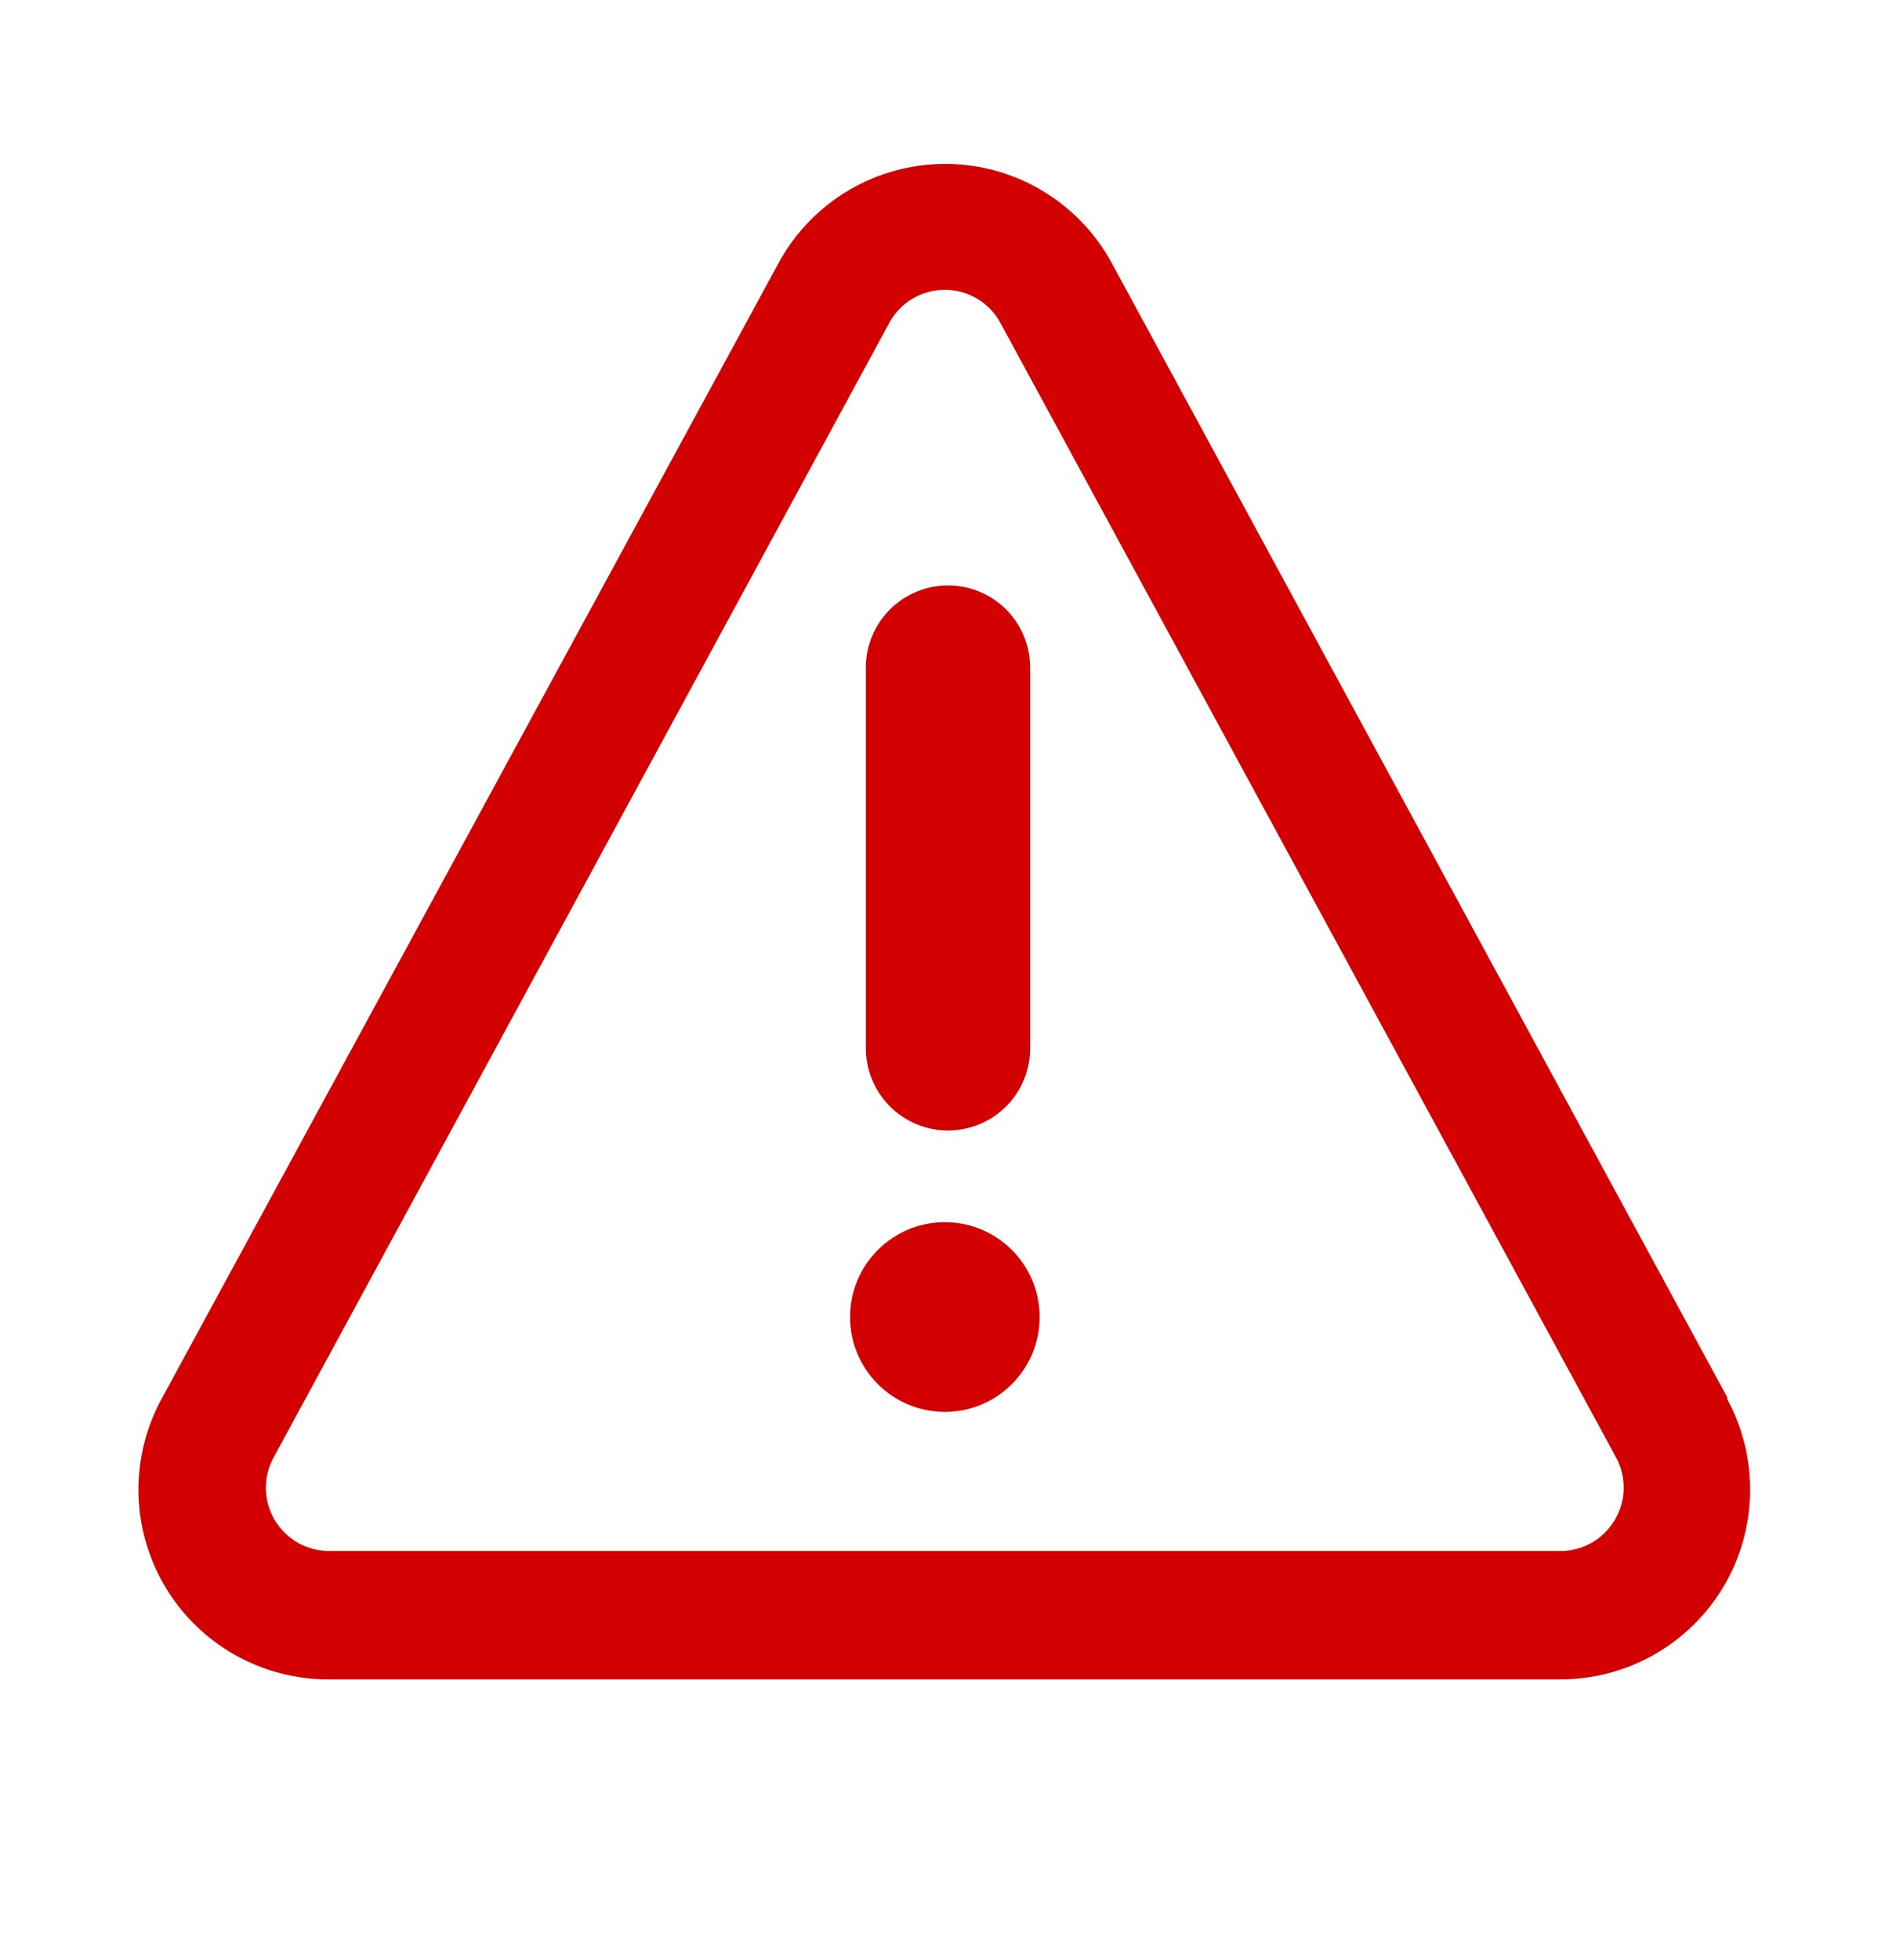
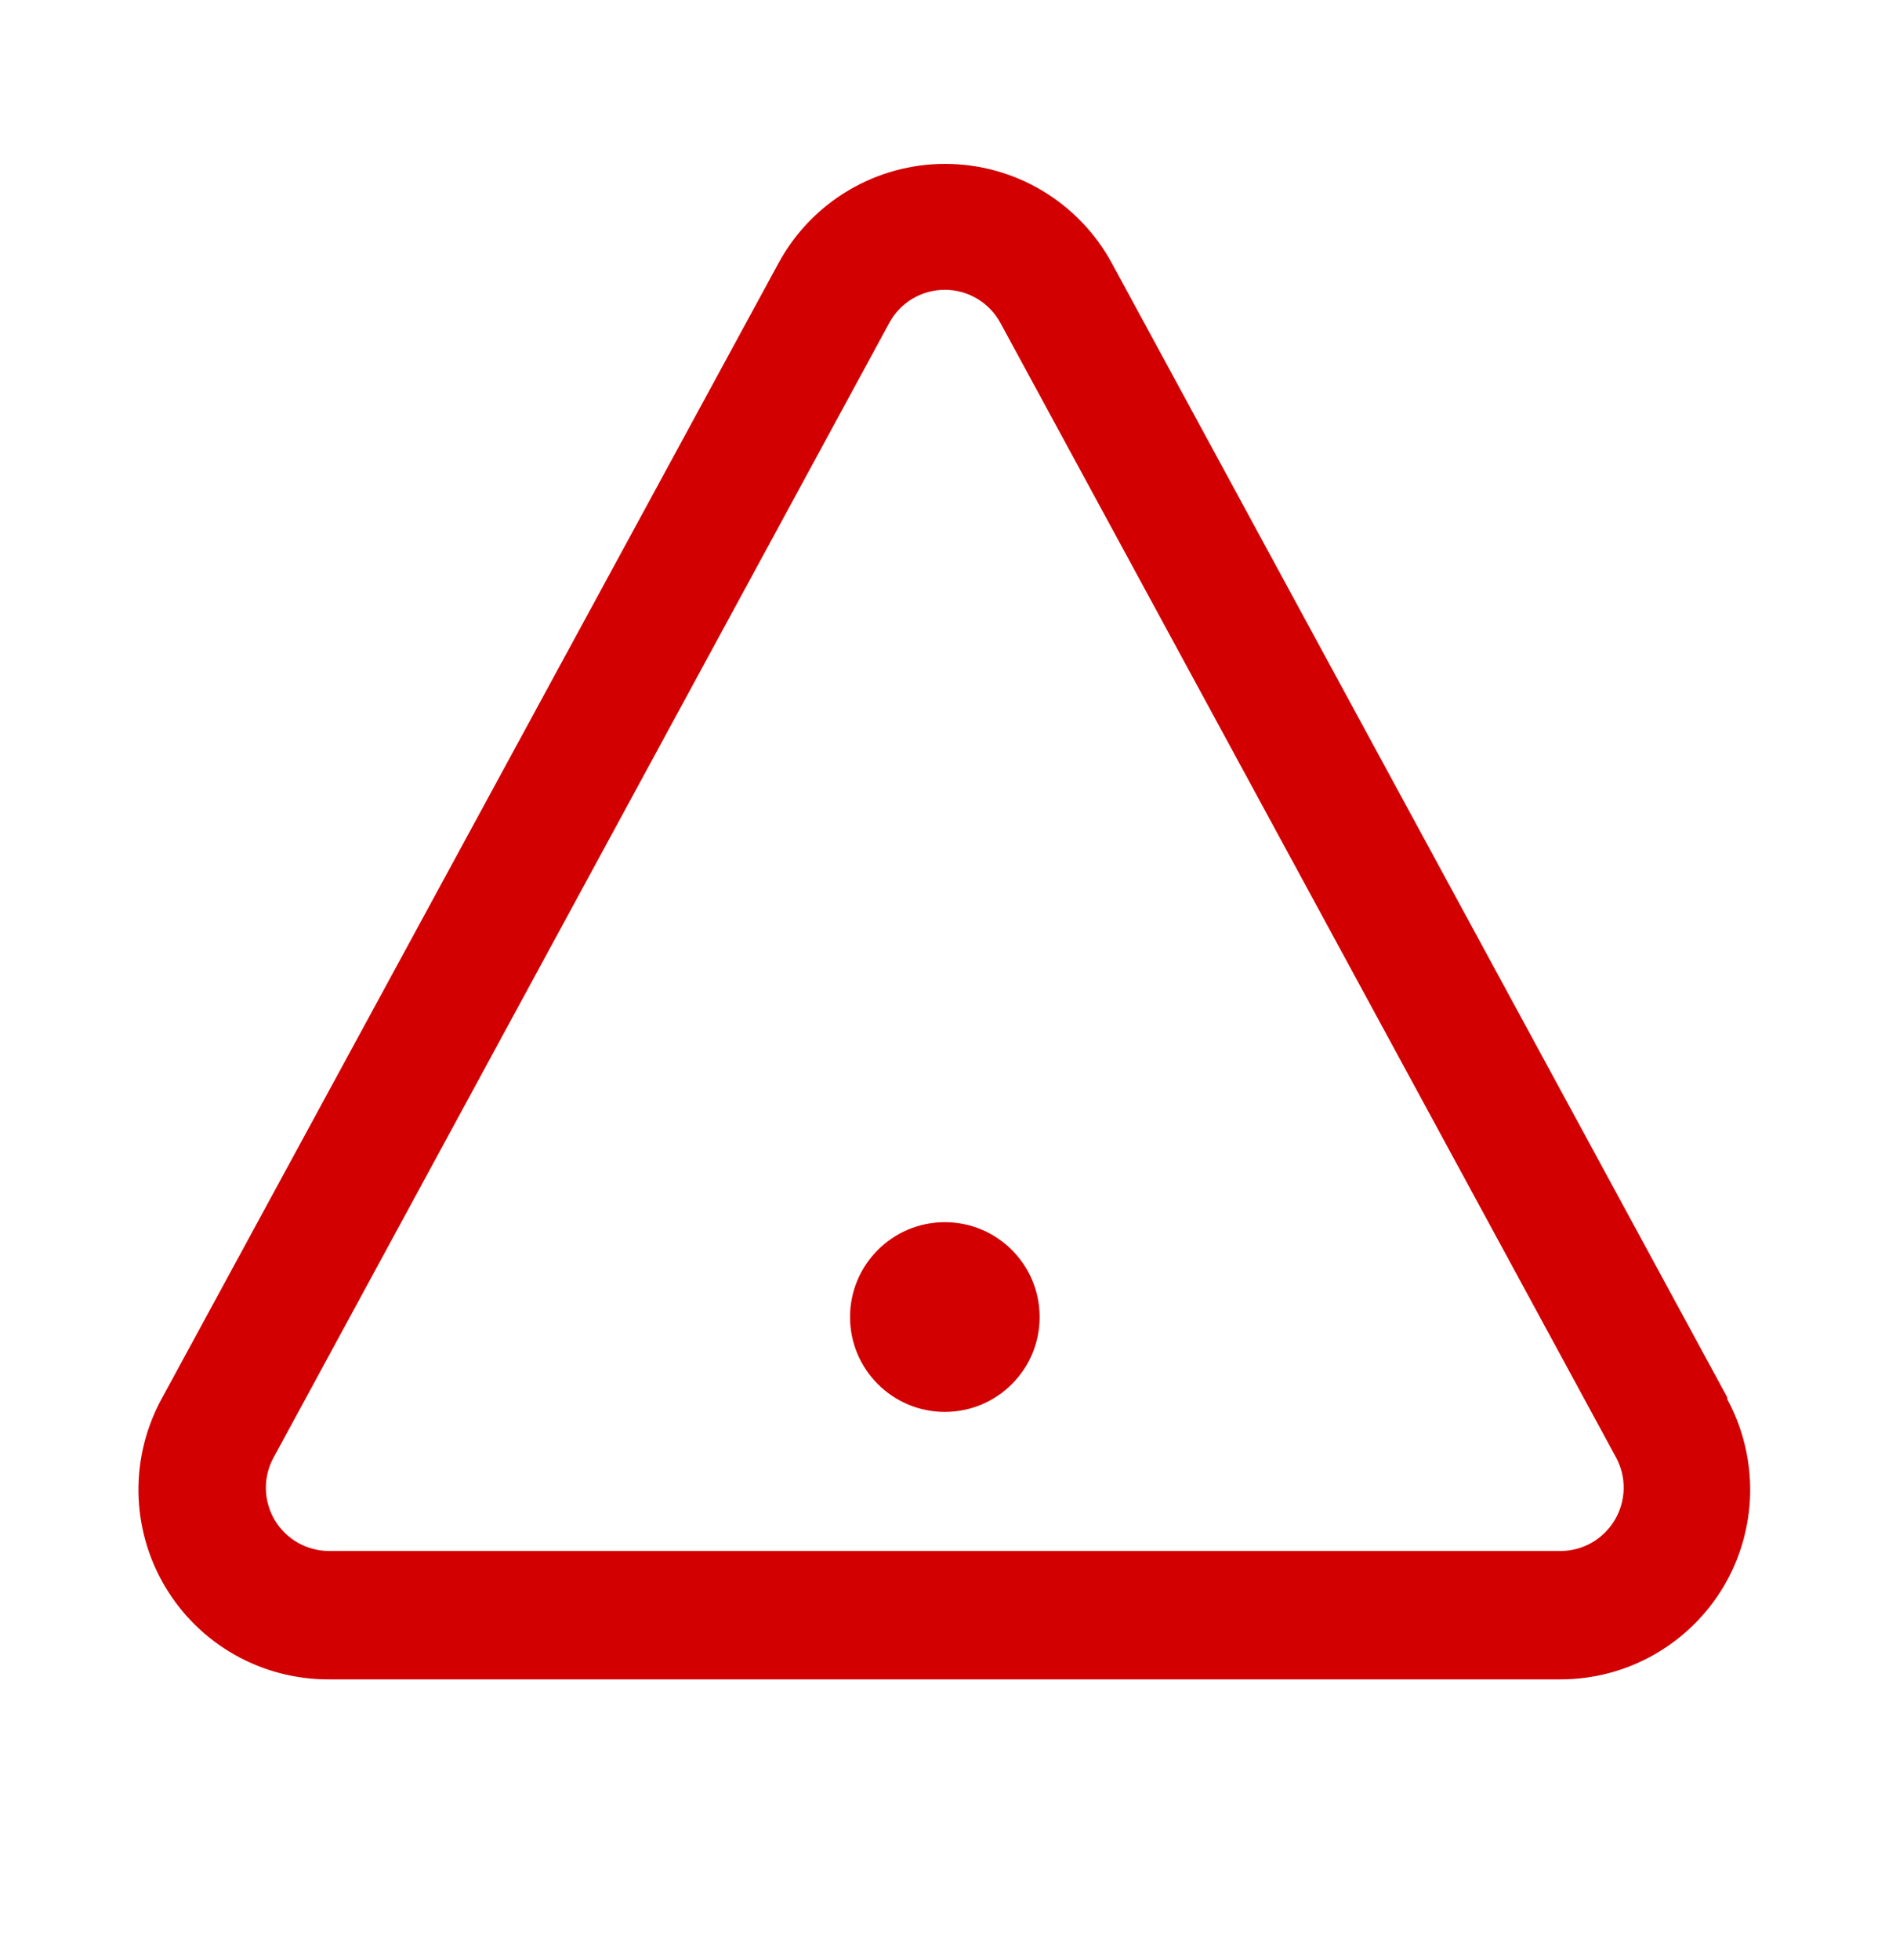
<svg xmlns="http://www.w3.org/2000/svg" width="30" height="31" viewBox="0 0 30 31" fill="none">
-   <path d="M15 17.878C15.345 17.878 15.676 17.741 15.92 17.497C16.163 17.253 16.3 16.923 16.3 16.578V10.558C16.3 10.213 16.163 9.882 15.92 9.639C15.676 9.395 15.345 9.258 15 9.258C14.656 9.258 14.325 9.395 14.081 9.639C13.837 9.882 13.7 10.213 13.7 10.558V16.558C13.698 16.73 13.729 16.901 13.793 17.061C13.858 17.221 13.953 17.367 14.074 17.49C14.195 17.613 14.339 17.71 14.498 17.777C14.657 17.844 14.828 17.878 15 17.878Z" fill="#D20000" />
  <path d="M14.95 22.328C15.779 22.328 16.45 21.656 16.45 20.828C16.45 20 15.779 19.328 14.95 19.328C14.122 19.328 13.45 20 13.45 20.828C13.45 21.656 14.122 22.328 14.95 22.328Z" fill="#D20000" />
  <path d="M27.33 22.098L17.59 4.158C17.332 3.684 16.951 3.289 16.487 3.013C16.024 2.737 15.494 2.592 14.955 2.592C14.415 2.592 13.886 2.737 13.422 3.013C12.958 3.289 12.578 3.684 12.32 4.158L2.57 22.098C2.315 22.556 2.184 23.073 2.191 23.597C2.198 24.122 2.342 24.635 2.609 25.086C2.876 25.537 3.257 25.911 3.713 26.169C4.169 26.427 4.685 26.561 5.21 26.558H24.69C25.21 26.558 25.721 26.424 26.173 26.167C26.625 25.91 27.003 25.54 27.27 25.094C27.536 24.647 27.681 24.139 27.692 23.619C27.702 23.099 27.578 22.585 27.33 22.128V22.098ZM25.55 24.038C25.461 24.187 25.335 24.311 25.185 24.397C25.034 24.483 24.863 24.528 24.69 24.528H5.21C5.036 24.528 4.865 24.483 4.714 24.398C4.563 24.312 4.436 24.188 4.347 24.039C4.259 23.89 4.21 23.72 4.207 23.546C4.204 23.372 4.246 23.2 4.33 23.048L14.07 5.108C14.155 4.949 14.282 4.817 14.437 4.724C14.592 4.632 14.769 4.583 14.95 4.583C15.13 4.583 15.307 4.632 15.462 4.724C15.617 4.817 15.744 4.949 15.83 5.108L25.57 23.048C25.653 23.2 25.694 23.372 25.691 23.546C25.687 23.719 25.639 23.889 25.55 24.038Z" fill="#D20000" />
</svg>